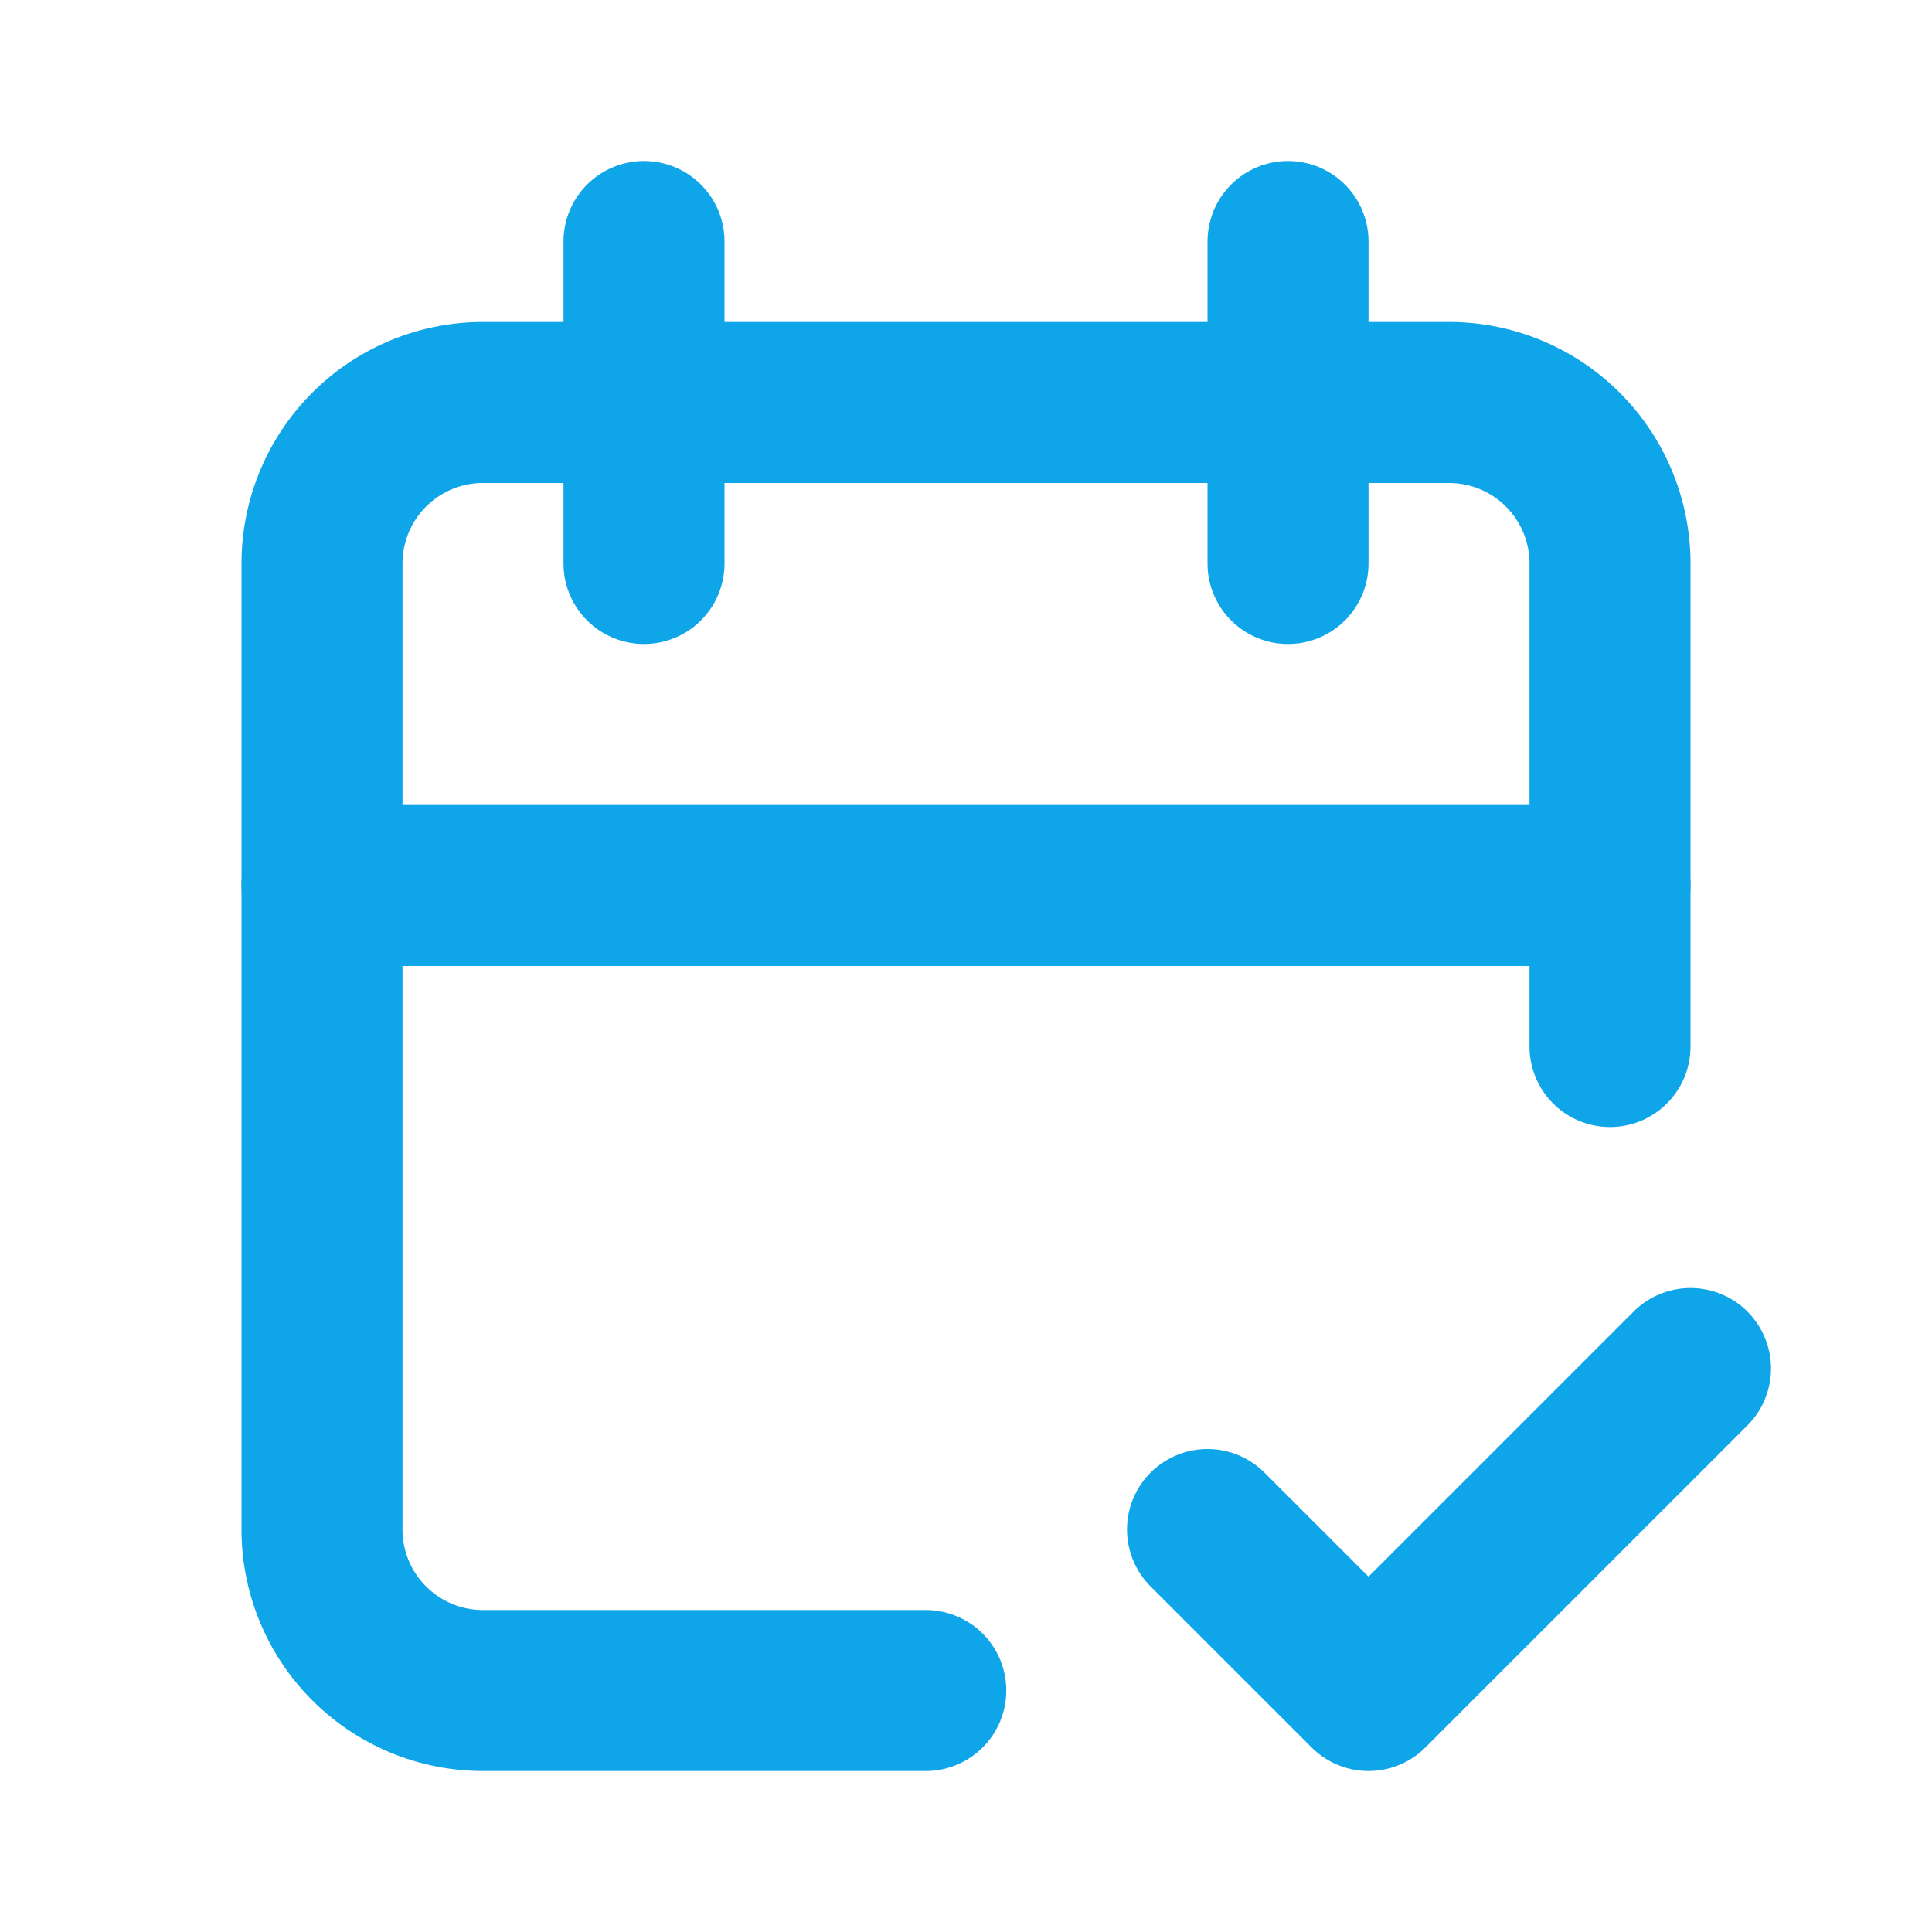
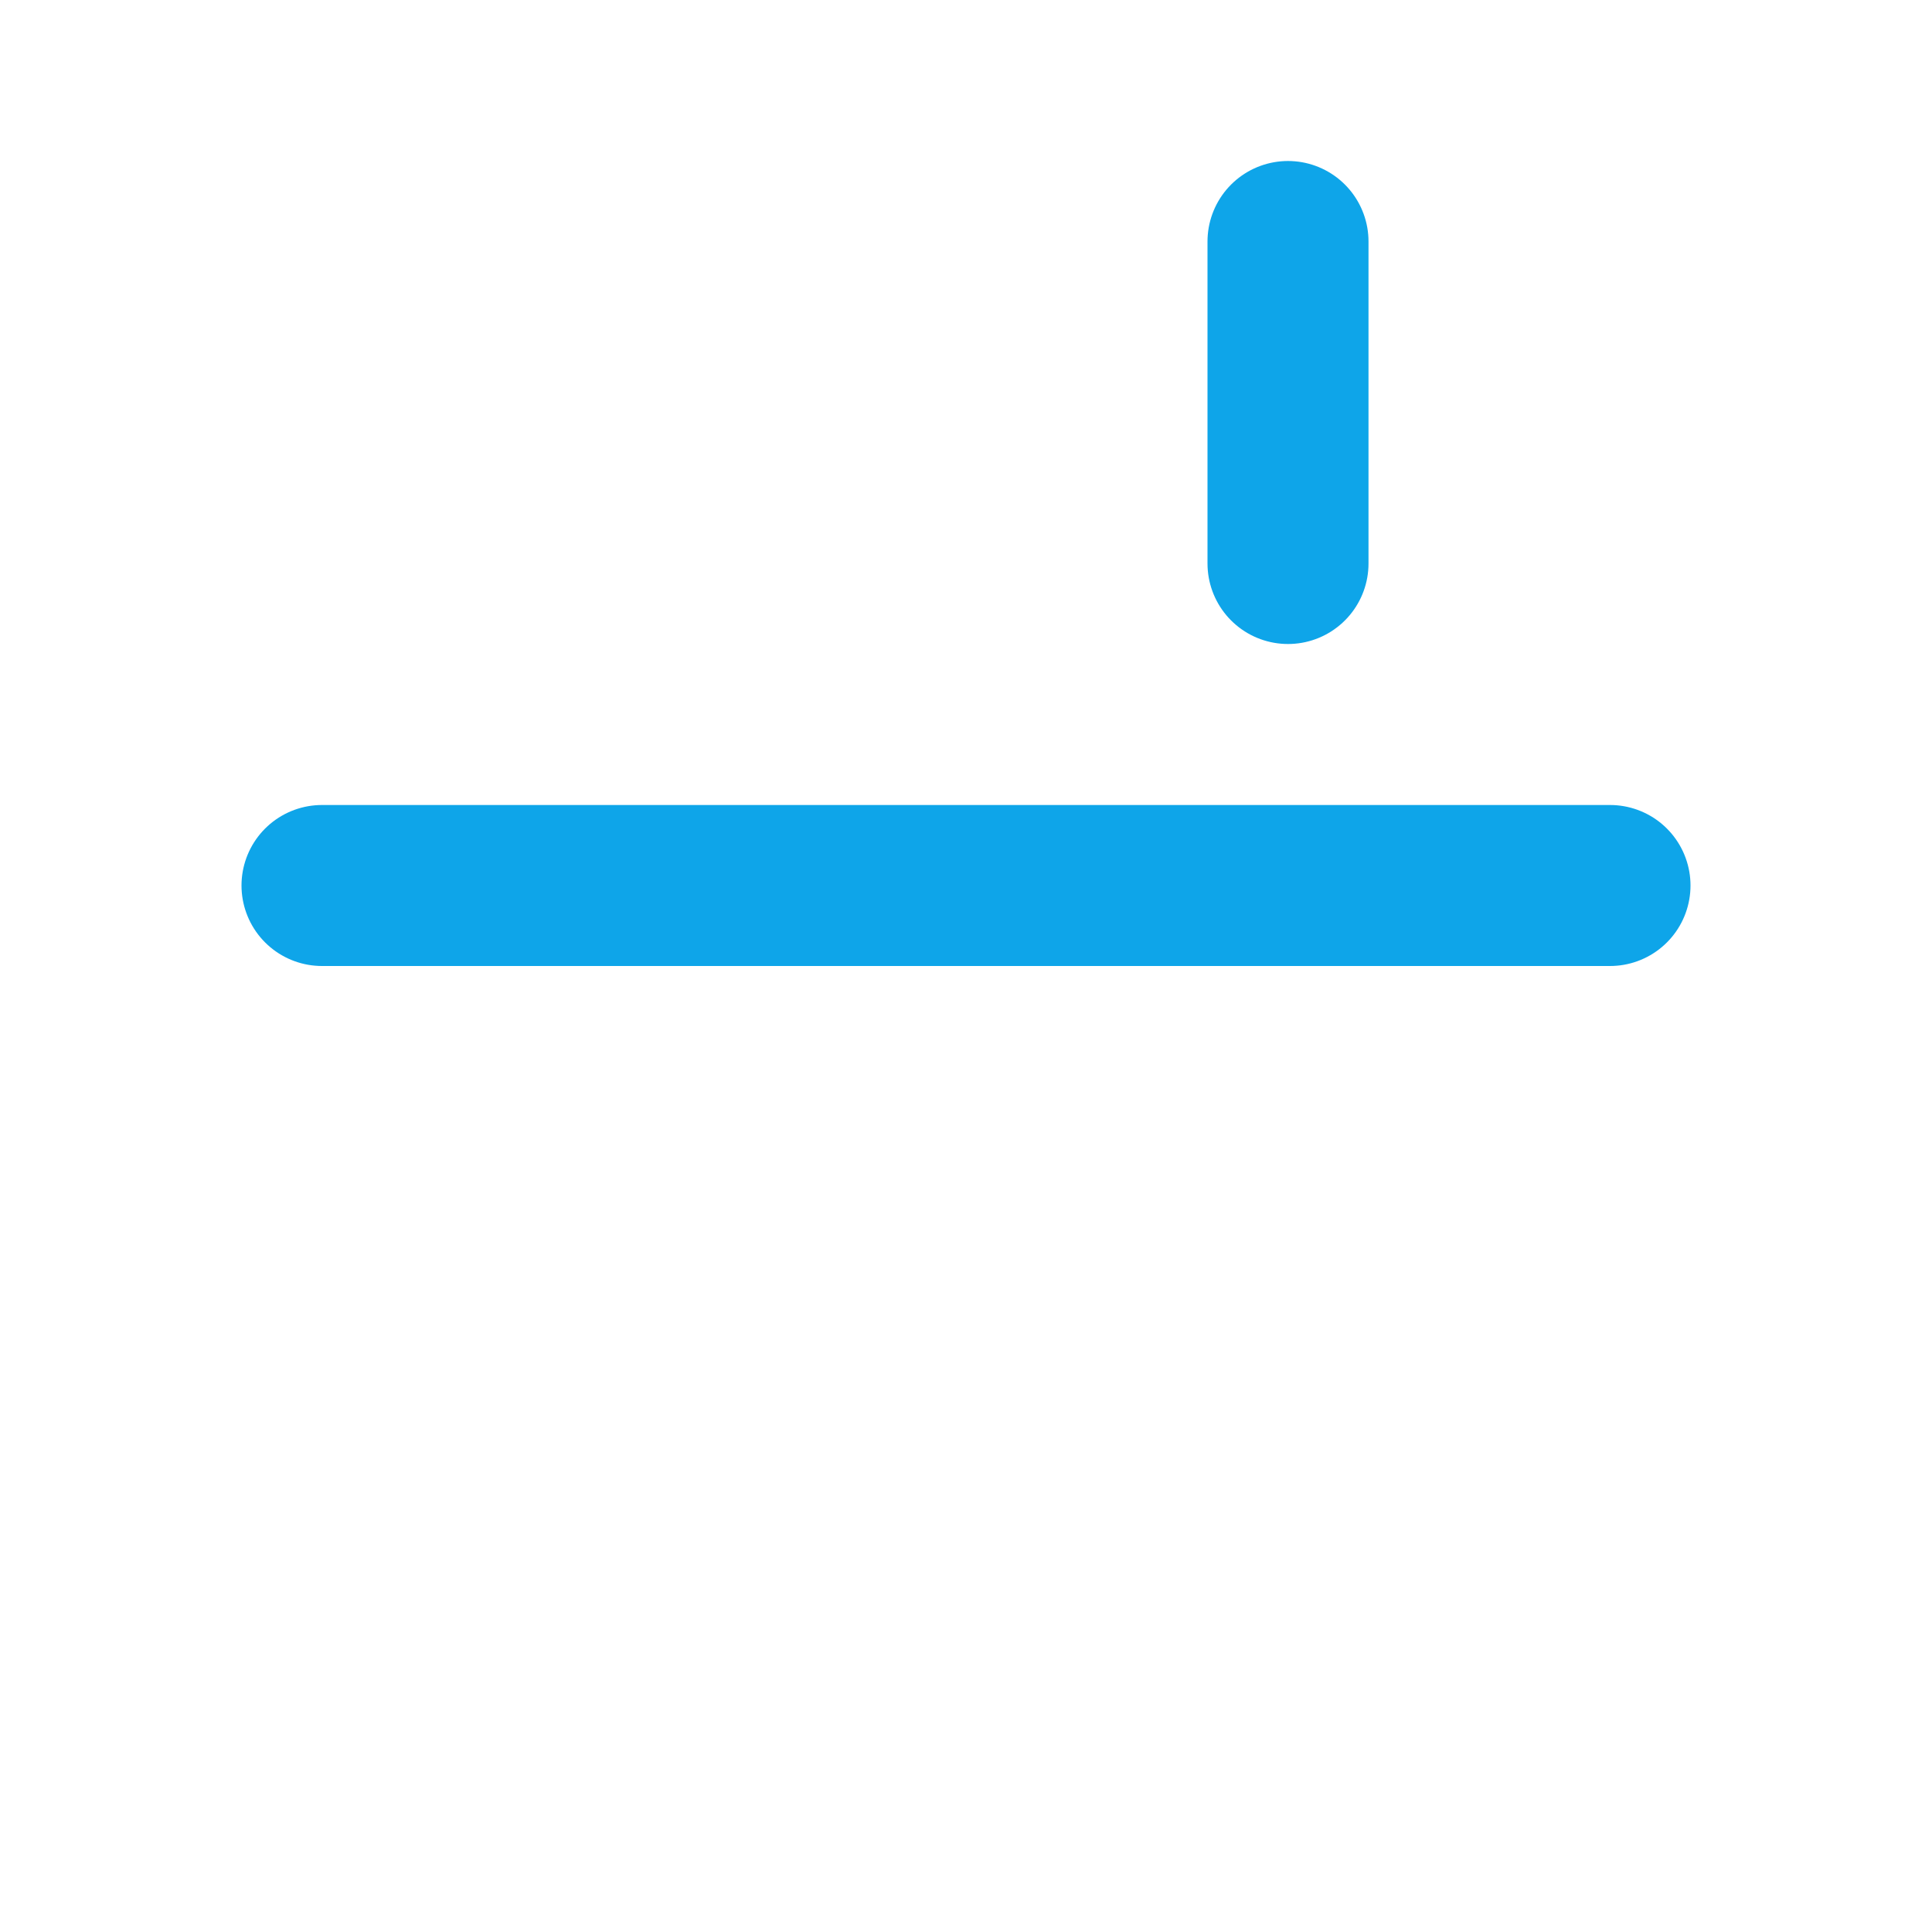
<svg xmlns="http://www.w3.org/2000/svg" class="icon icon-tabler icons-tabler-outline icon-tabler-calendar-check" width="24" height="24" fill="none" stroke-linecap="round" stroke-linejoin="round" stroke-width="2" version="1.1" viewBox="0 0 24 24">
-   <path d="M0 0h24v24H0z" fill="none" />
+   <path d="M0 0h24v24z" fill="none" />
  <g stroke="#0ea5e9">
-     <path d="m11.5 21h-5.5a2 2 0 0 1-2-2v-12a2 2 0 0 1 2-2h12a2 2 0 0 1 2 2v6" />
    <path d="m16 3v4" />
-     <path d="m8 3v4" />
    <path d="m4 11h16" />
-     <path d="m15 19 2 2 4-4" />
  </g>
</svg>